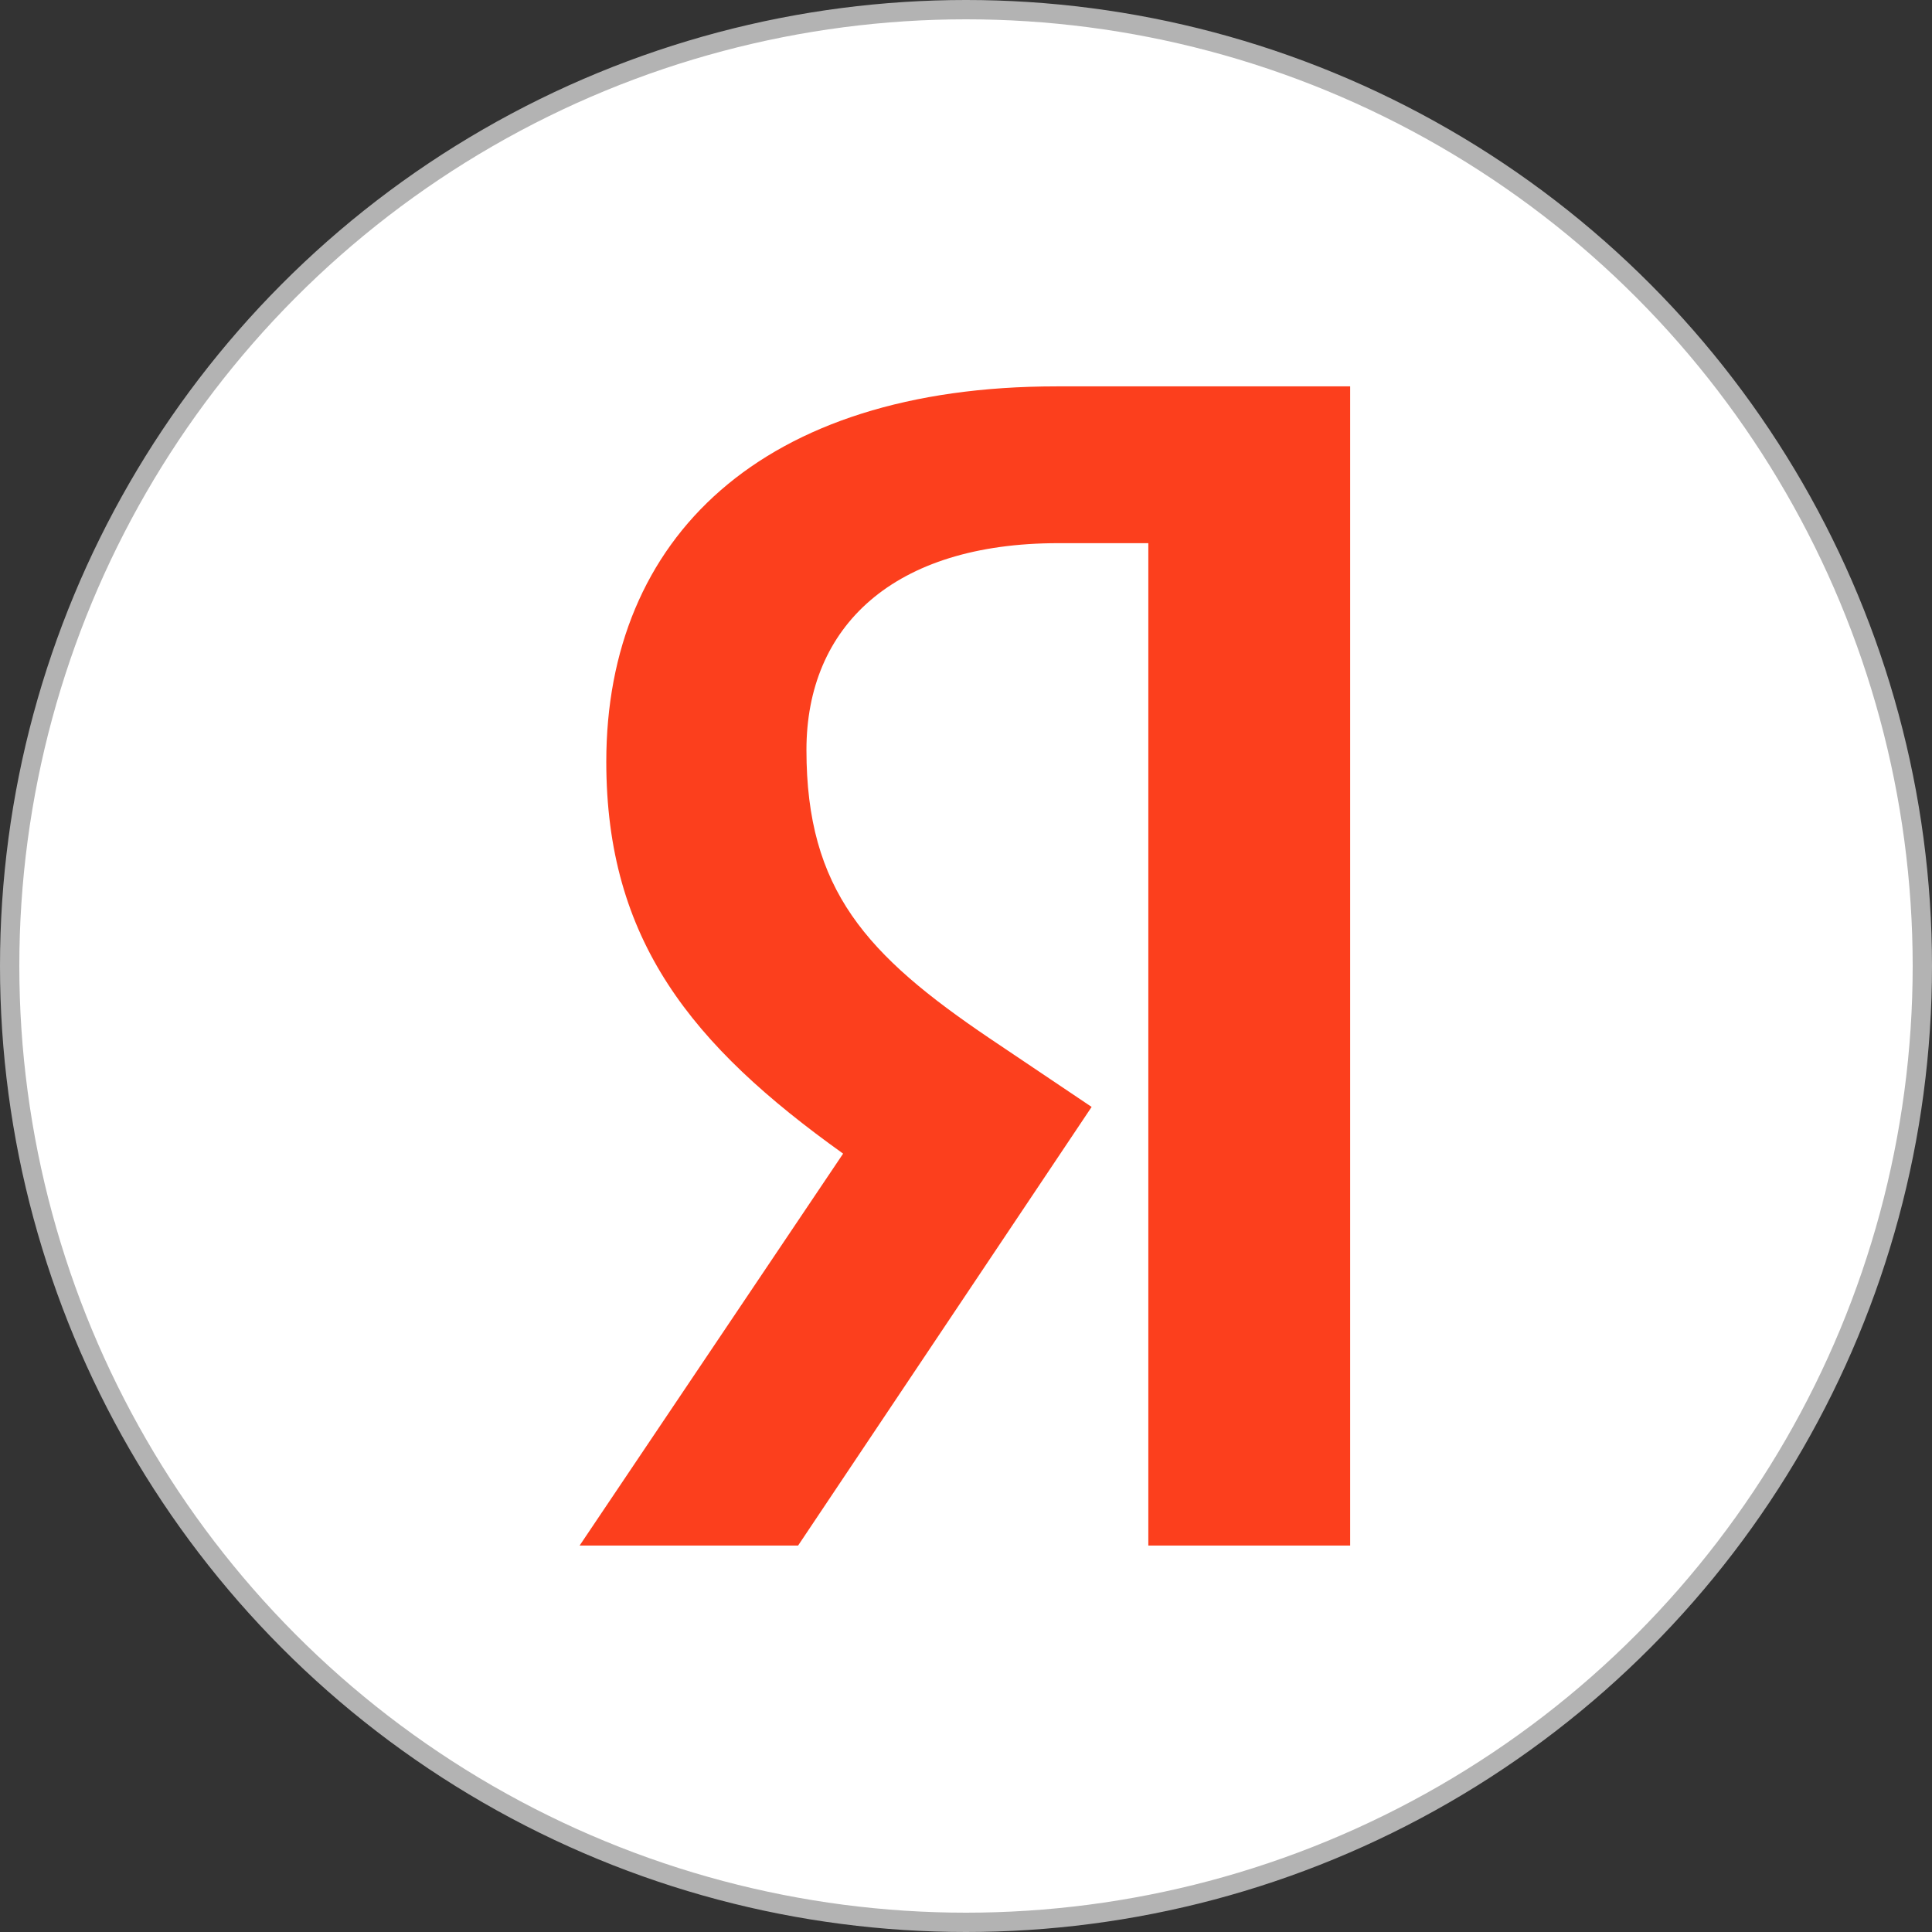
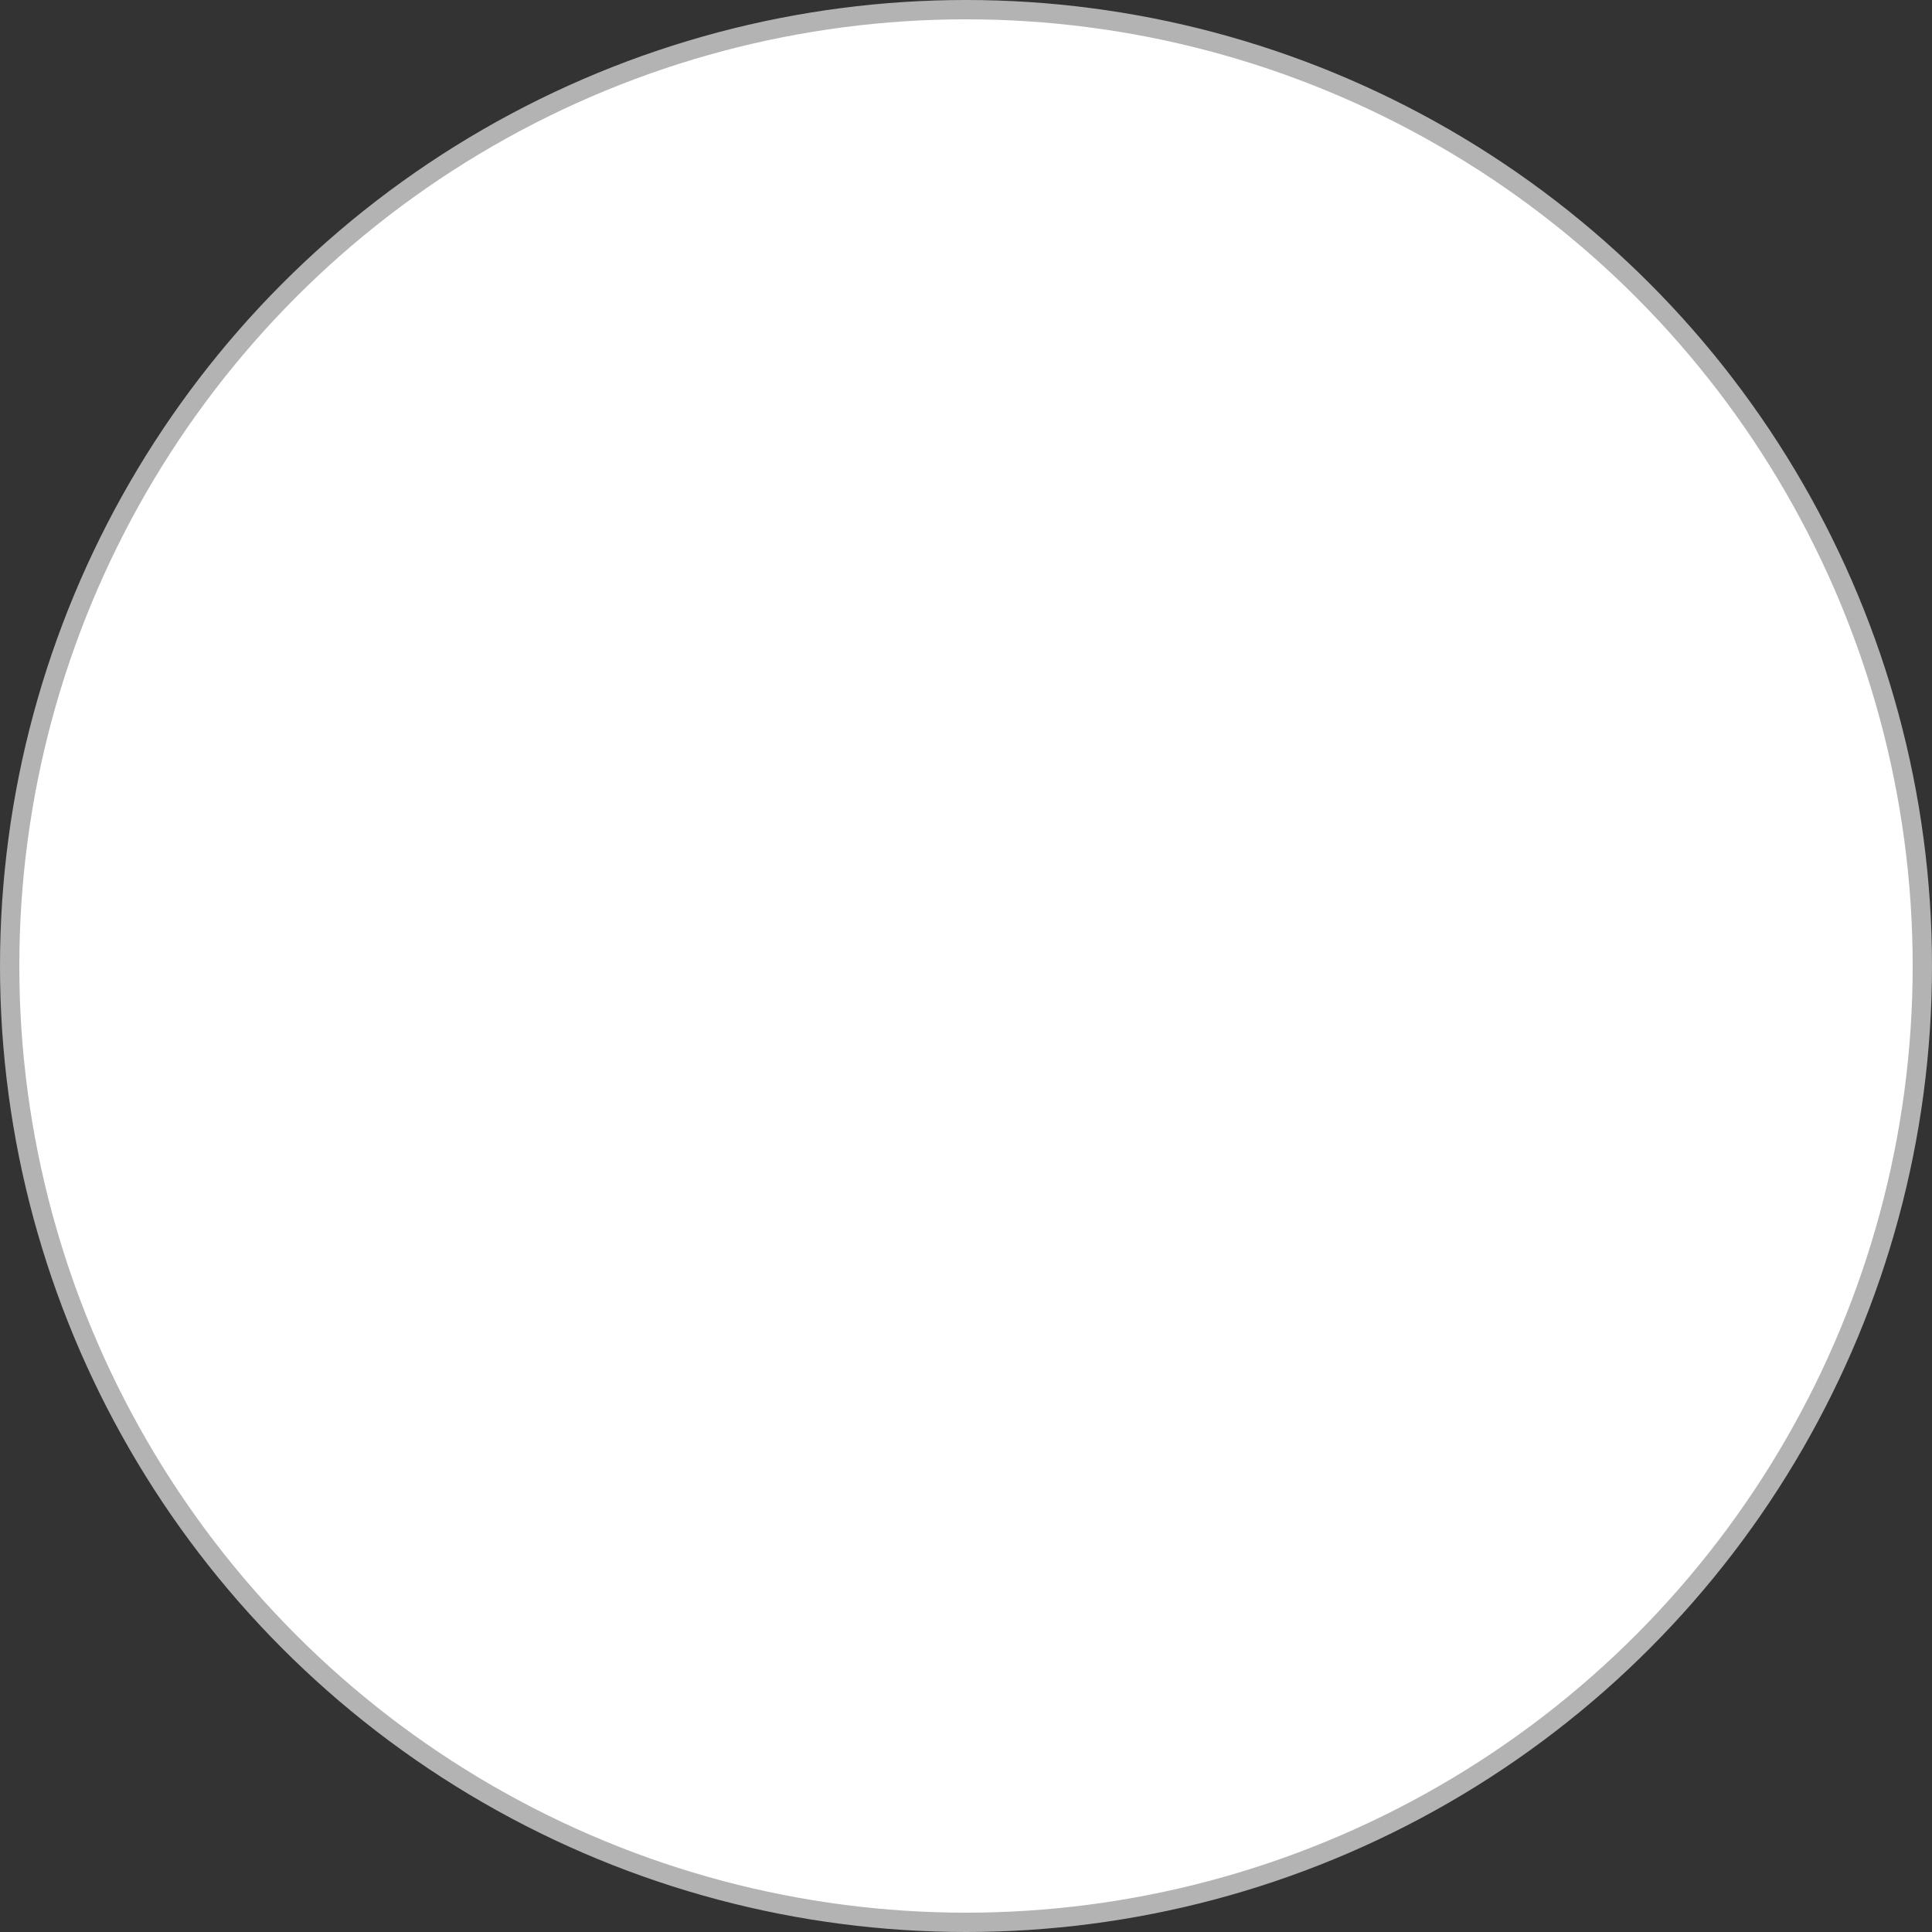
<svg xmlns="http://www.w3.org/2000/svg" width="70" height="70" viewBox="0 0 70 70" fill="none">
  <rect x="0" y="0" width="70" height="70" fill="#333333" stroke="none" />
  <circle cx="35" cy="35" r="34.65" fill="white" stroke="#B3B3B3" stroke-width="0.7" />
-   <path d="M48.919 55.999H41.606V19.68H38.344C32.362 19.68 29.219 22.7 29.219 27.173C29.219 32.248 31.394 34.606 35.866 37.628L39.552 40.106L28.916 55.999H21L30.548 41.798C25.049 37.869 21.967 34.062 21.967 27.596C21.967 19.497 27.588 13.999 38.283 13.999H48.919V55.999Z" fill="#FC3F1D" />
</svg>